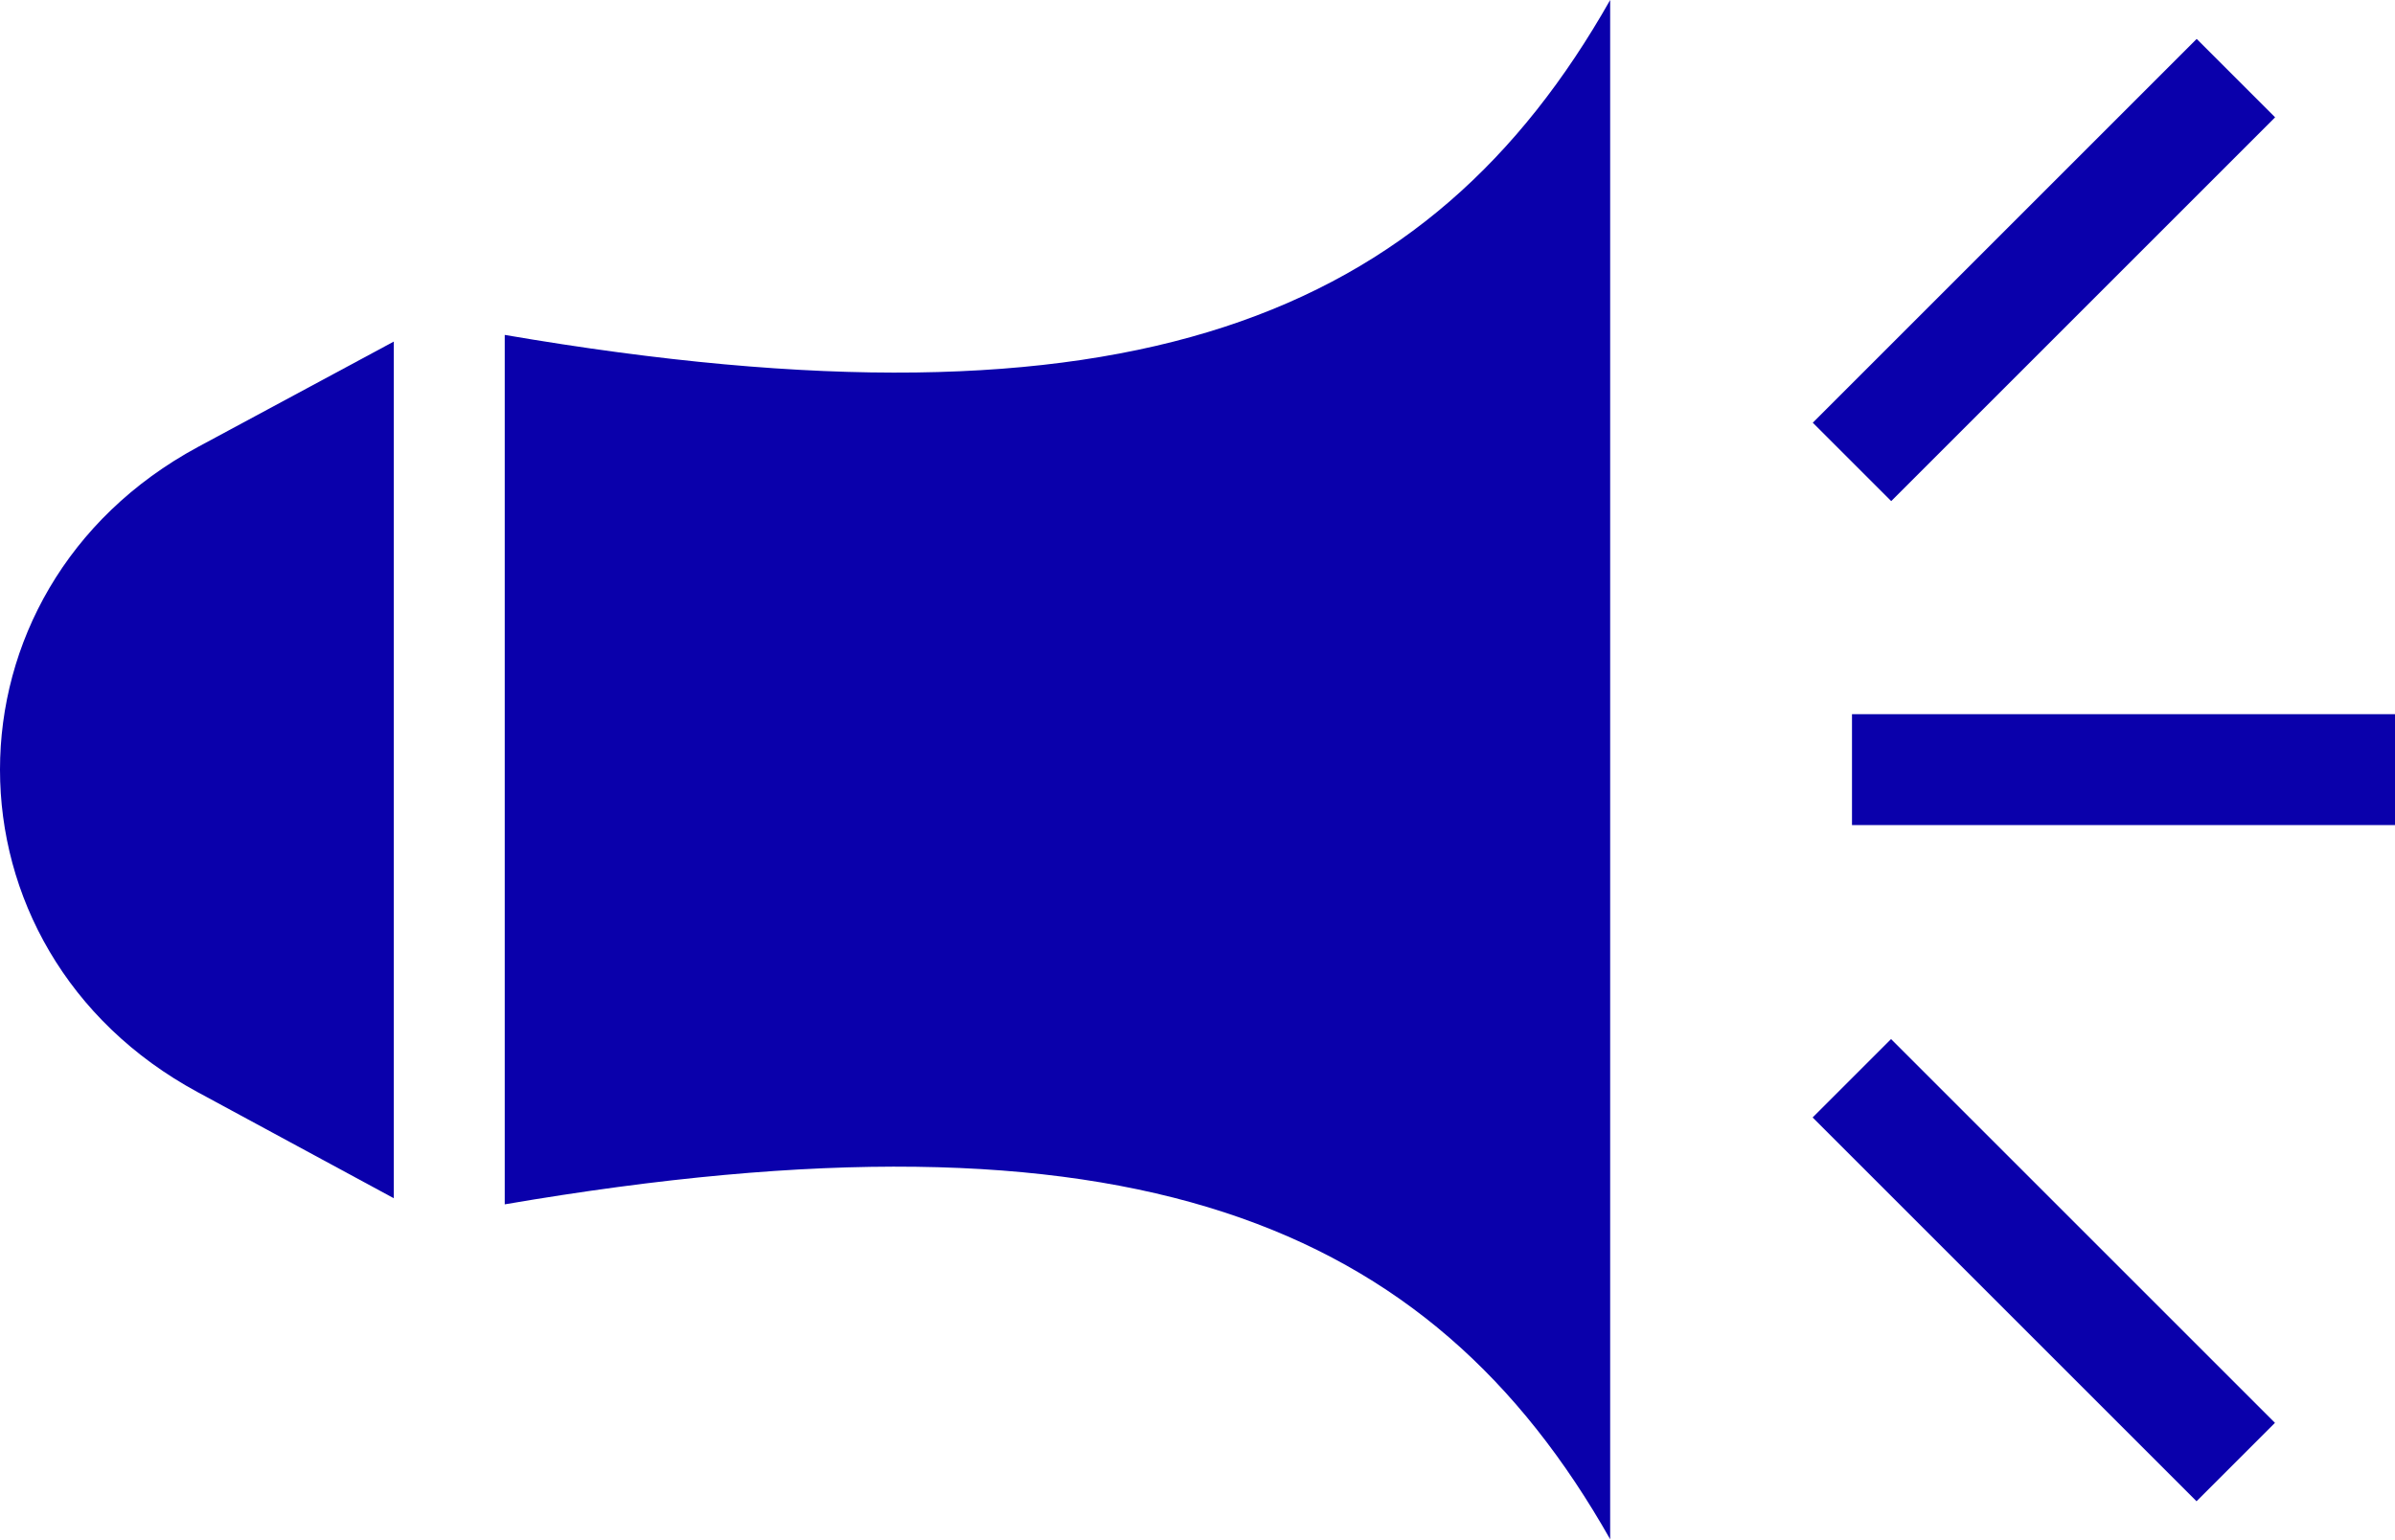
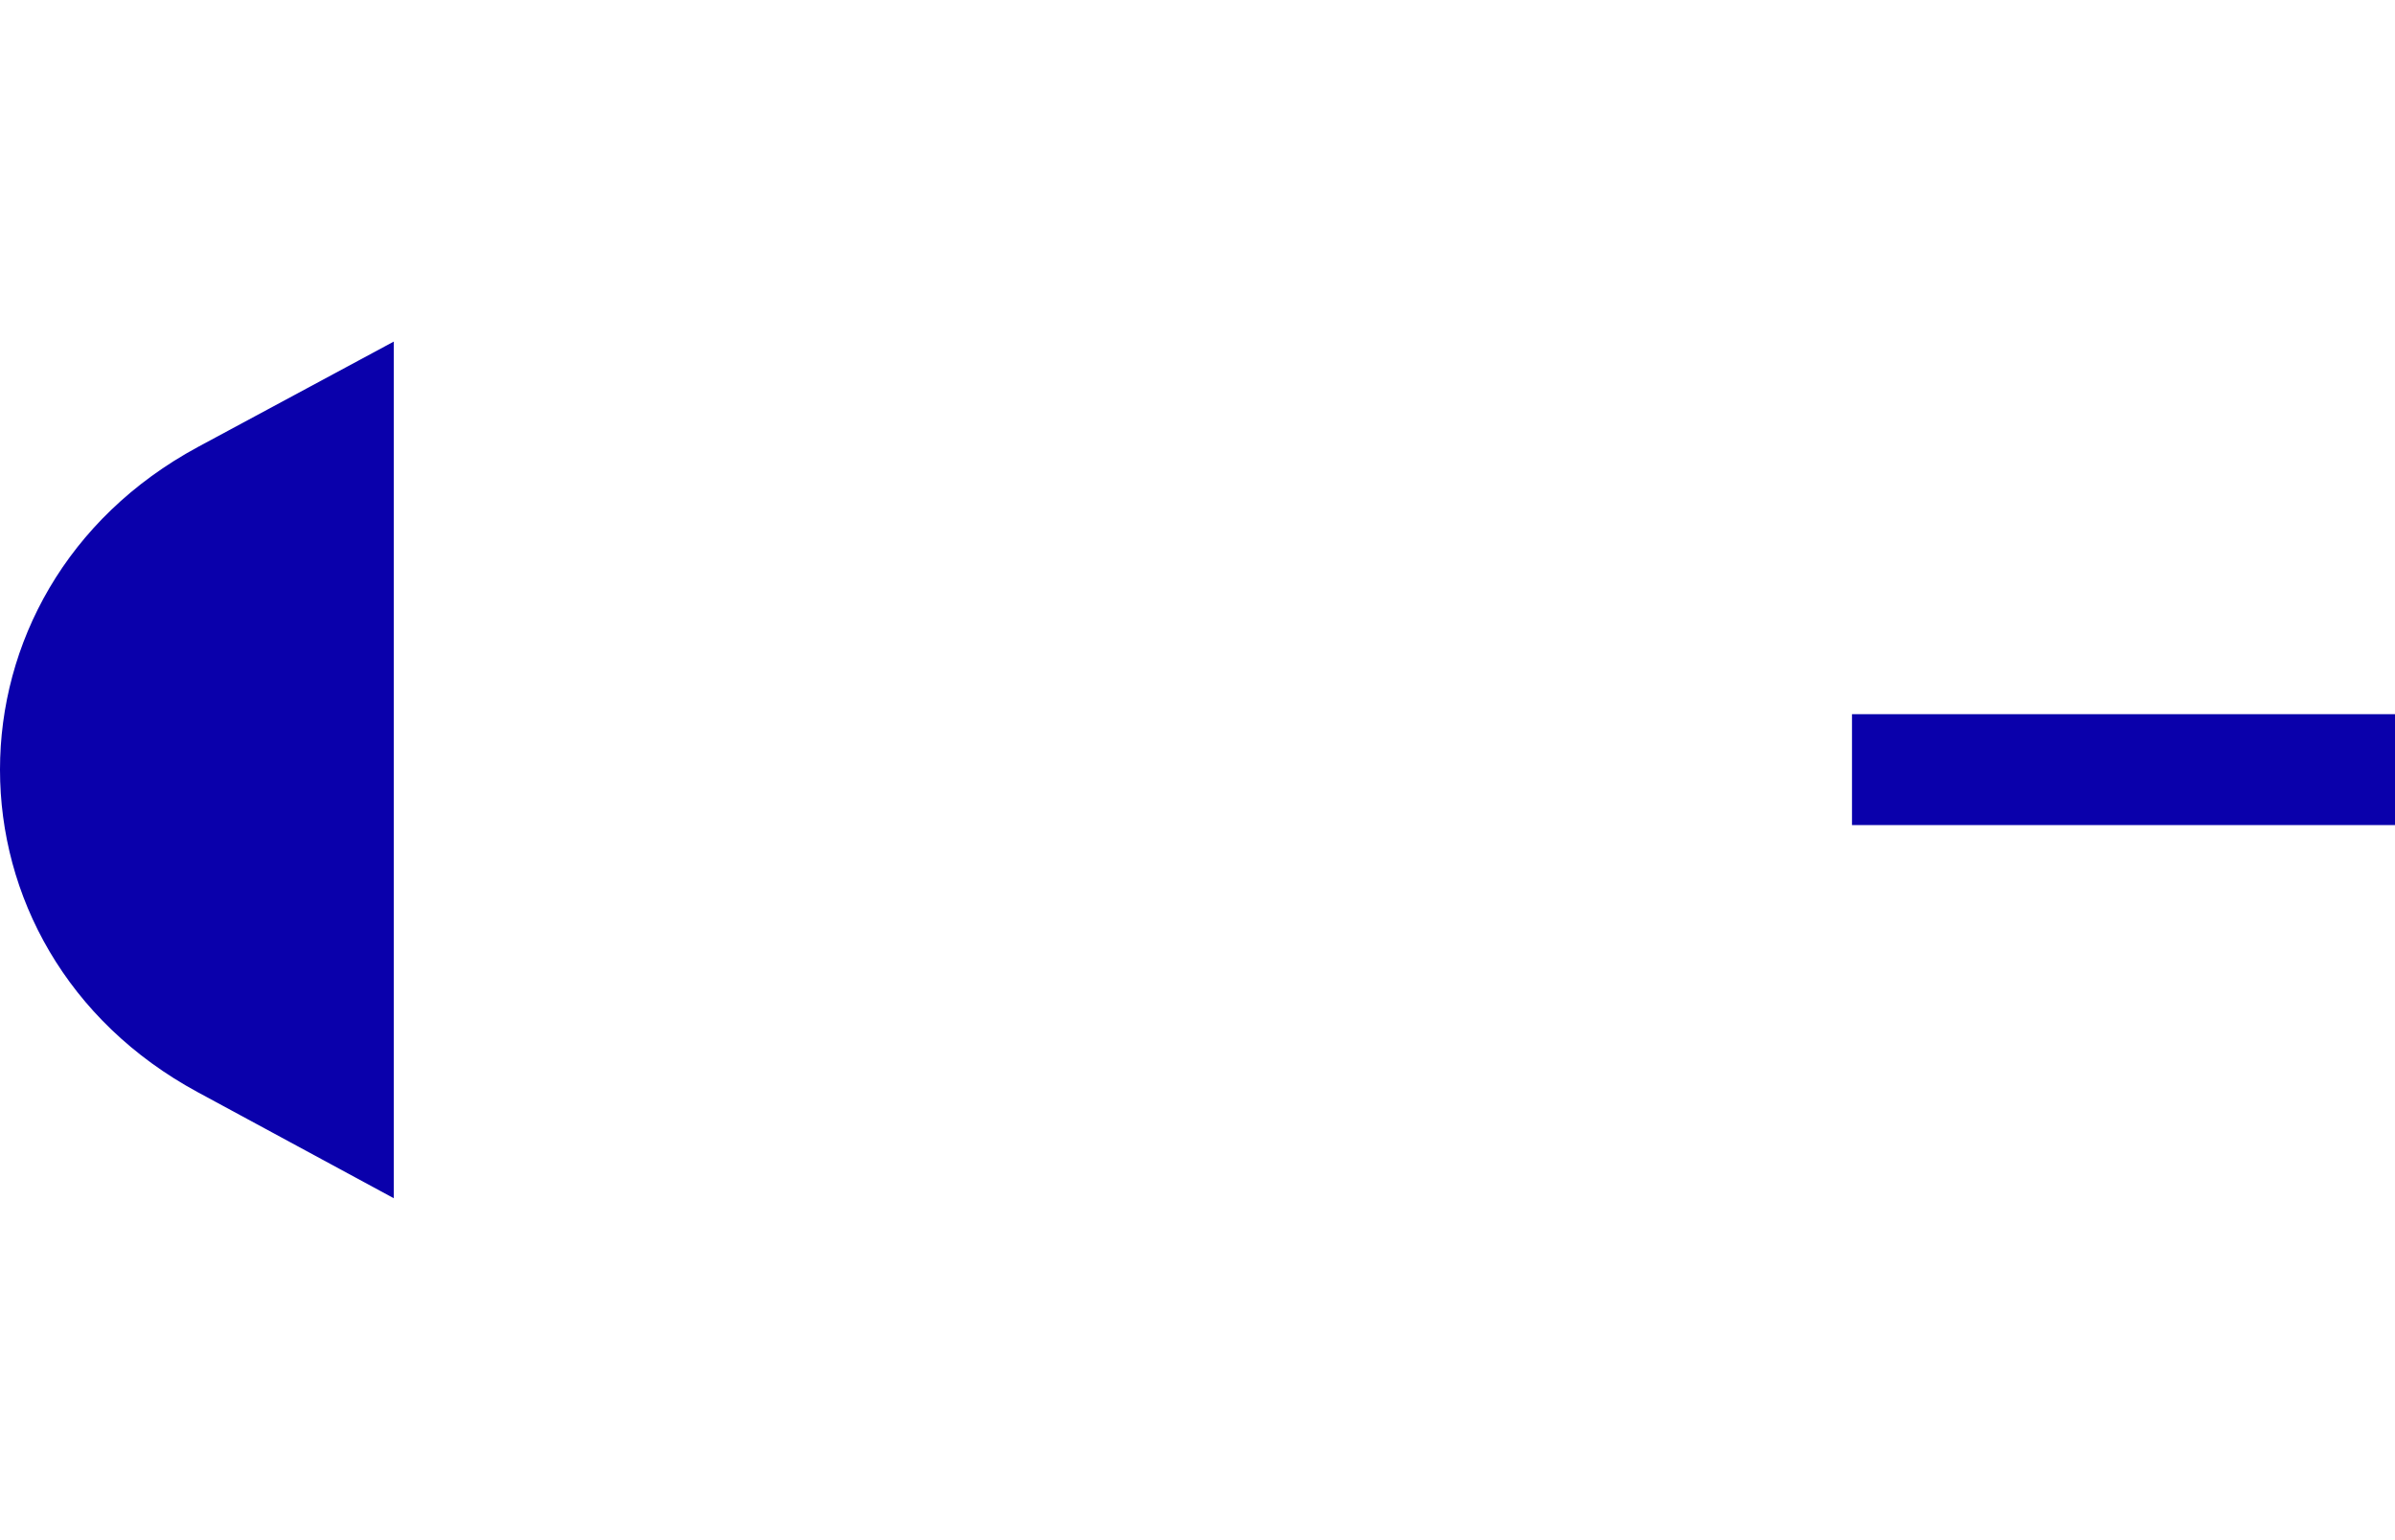
<svg xmlns="http://www.w3.org/2000/svg" version="1.1" id="Layer_1" x="0px" y="0px" viewBox="0 0 43.18 27.77" style="enable-background:new 0 0 43.18 27.77;" xml:space="preserve">
  <style type="text/css">
	.st0{fill:#0A00AB;}
</style>
  <g>
    <g>
-       <rect x="35.85" y="18.01" transform="matrix(0.707 -0.707 0.707 0.707 -5.399 32.766)" class="st0" width="2" height="9.79" />
-     </g>
+       </g>
    <g>
-       <rect x="31.96" y="3.87" transform="matrix(0.707 -0.707 0.707 0.707 7.351 27.483)" class="st0" width="9.79" height="2" />
-     </g>
+       </g>
    <g>
      <rect x="33.39" y="12.88" class="st0" width="9.79" height="2" />
    </g>
    <g>
-       <path class="st0" d="M9.1,6.04v15.68c11.27-1.93,16.68,0.3,19.93,6.04V0C25.78,5.74,20.37,7.97,9.1,6.04z" />
      <path class="st0" d="M7.1,6.16L3.57,8.06c-4.76,2.57-4.76,9.07,0,11.64l3.53,1.91V6.16z" />
    </g>
  </g>
</svg>